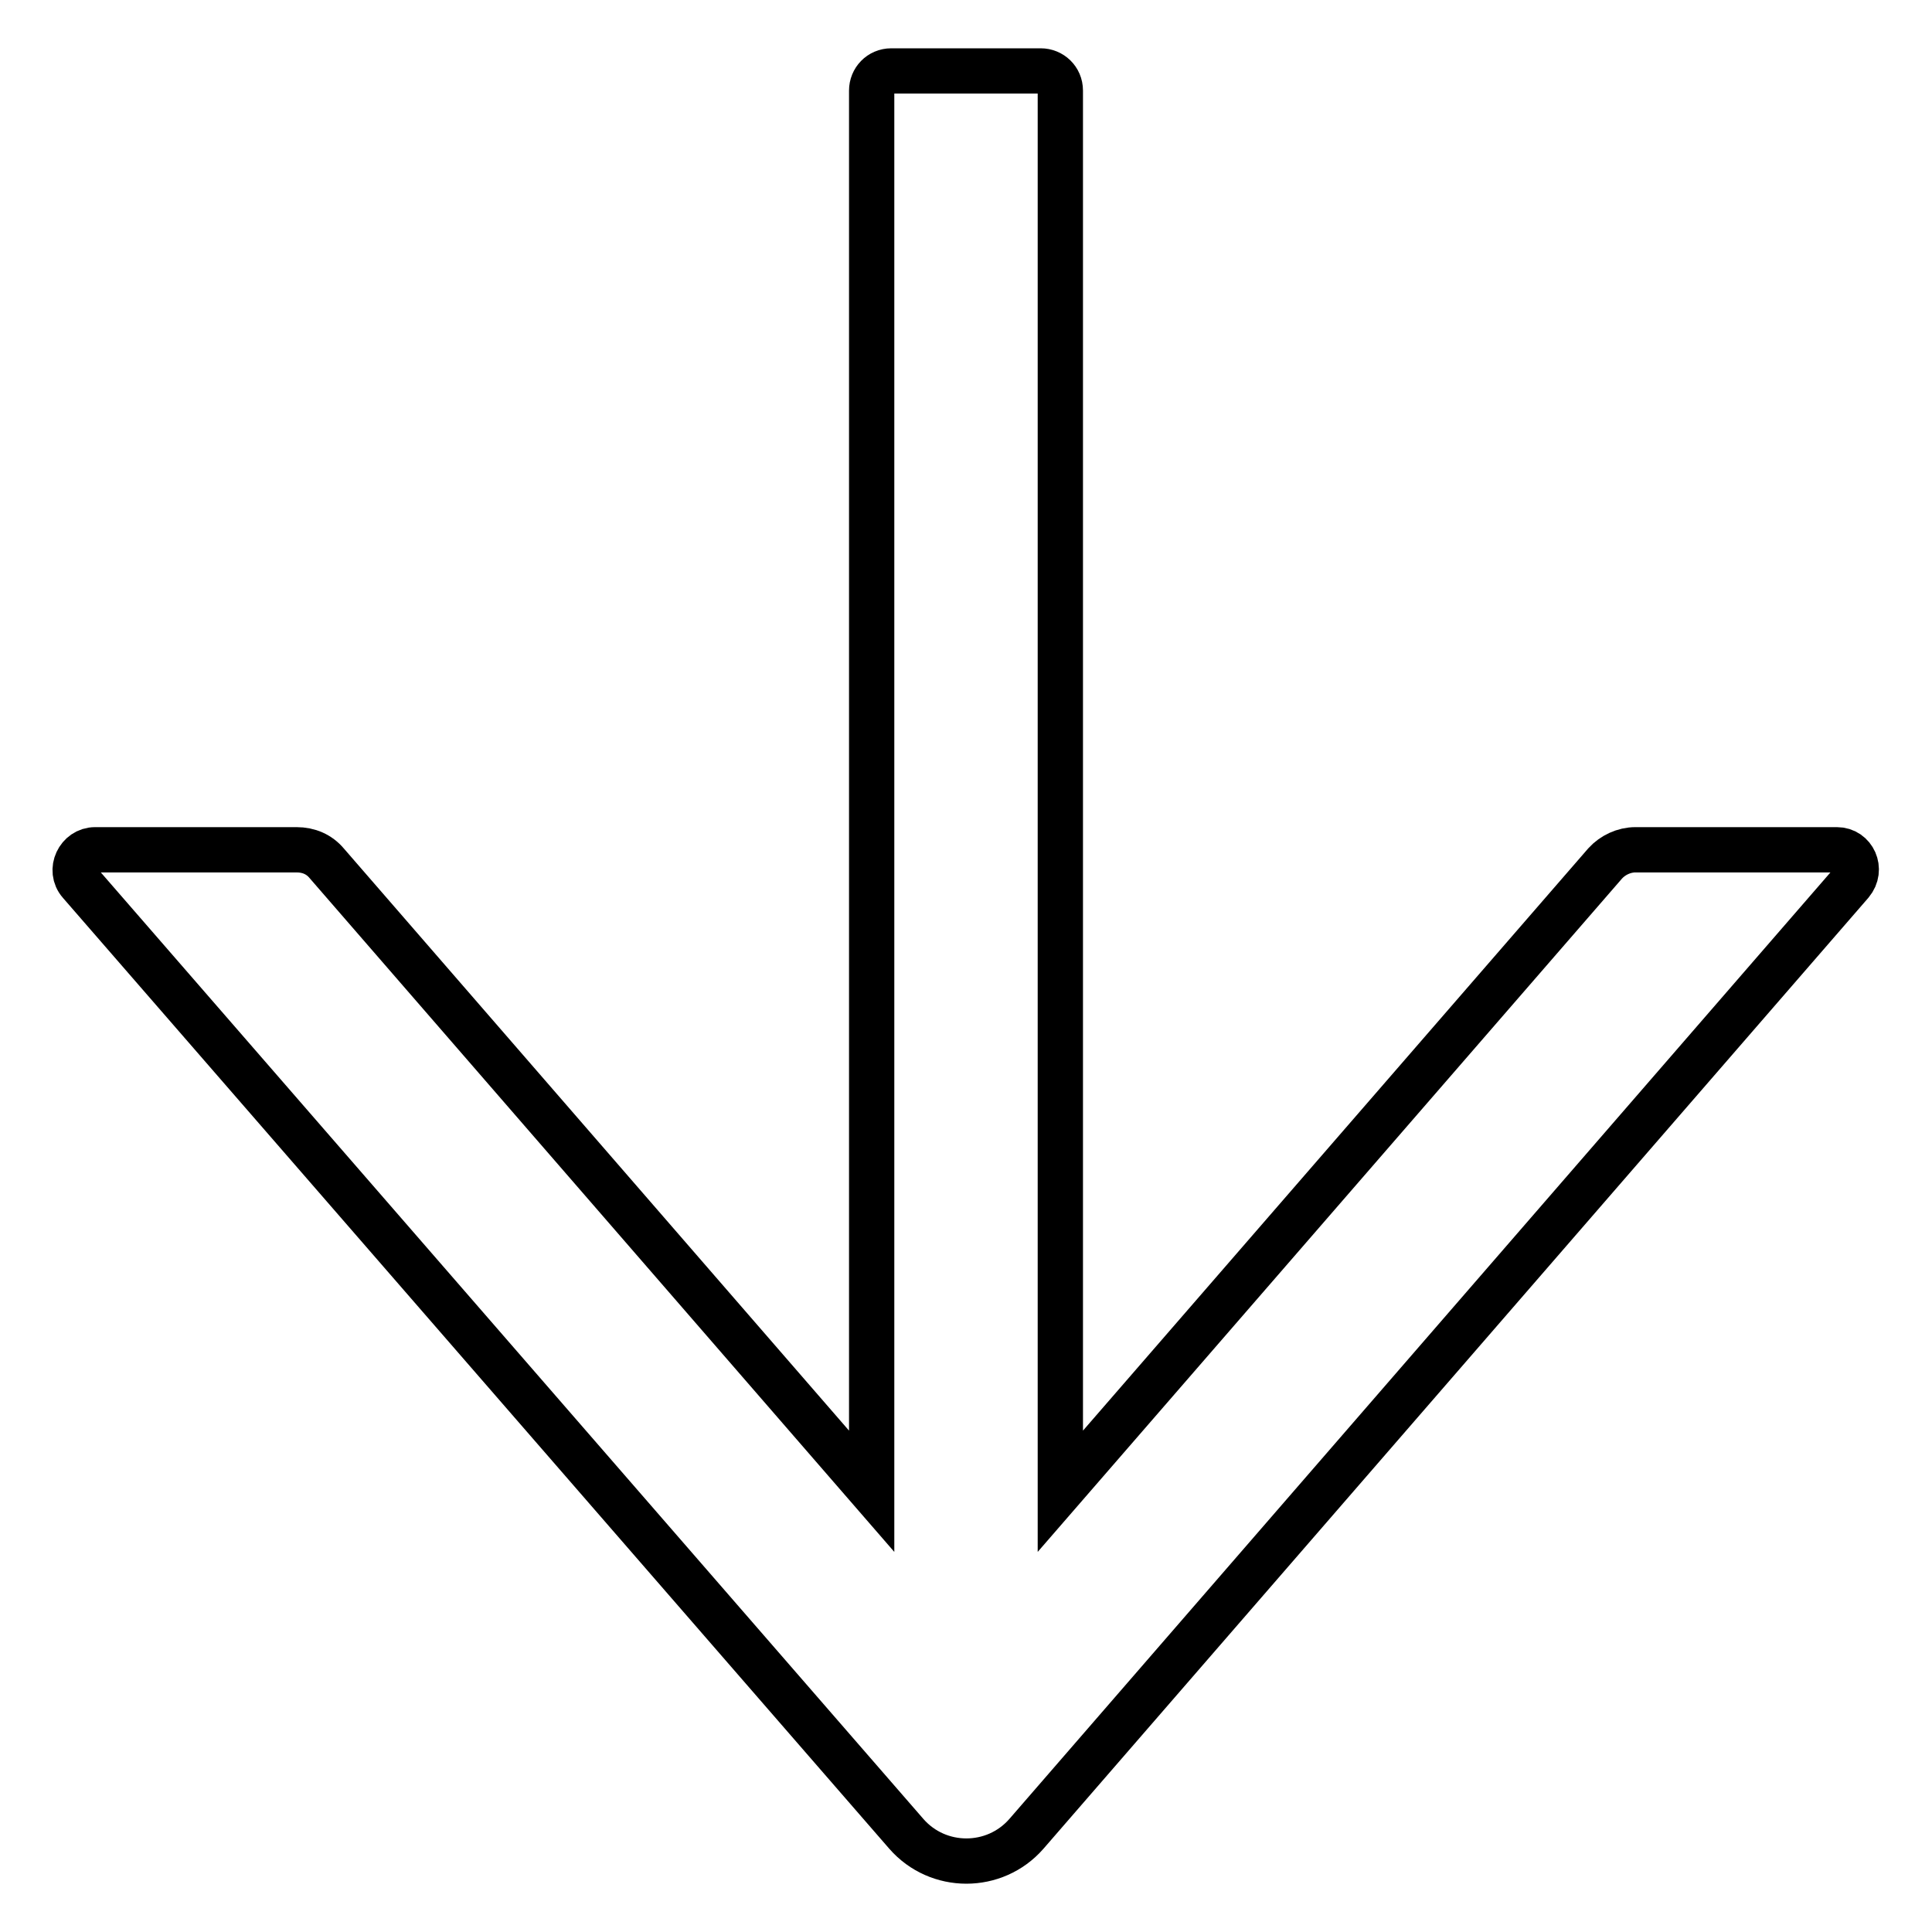
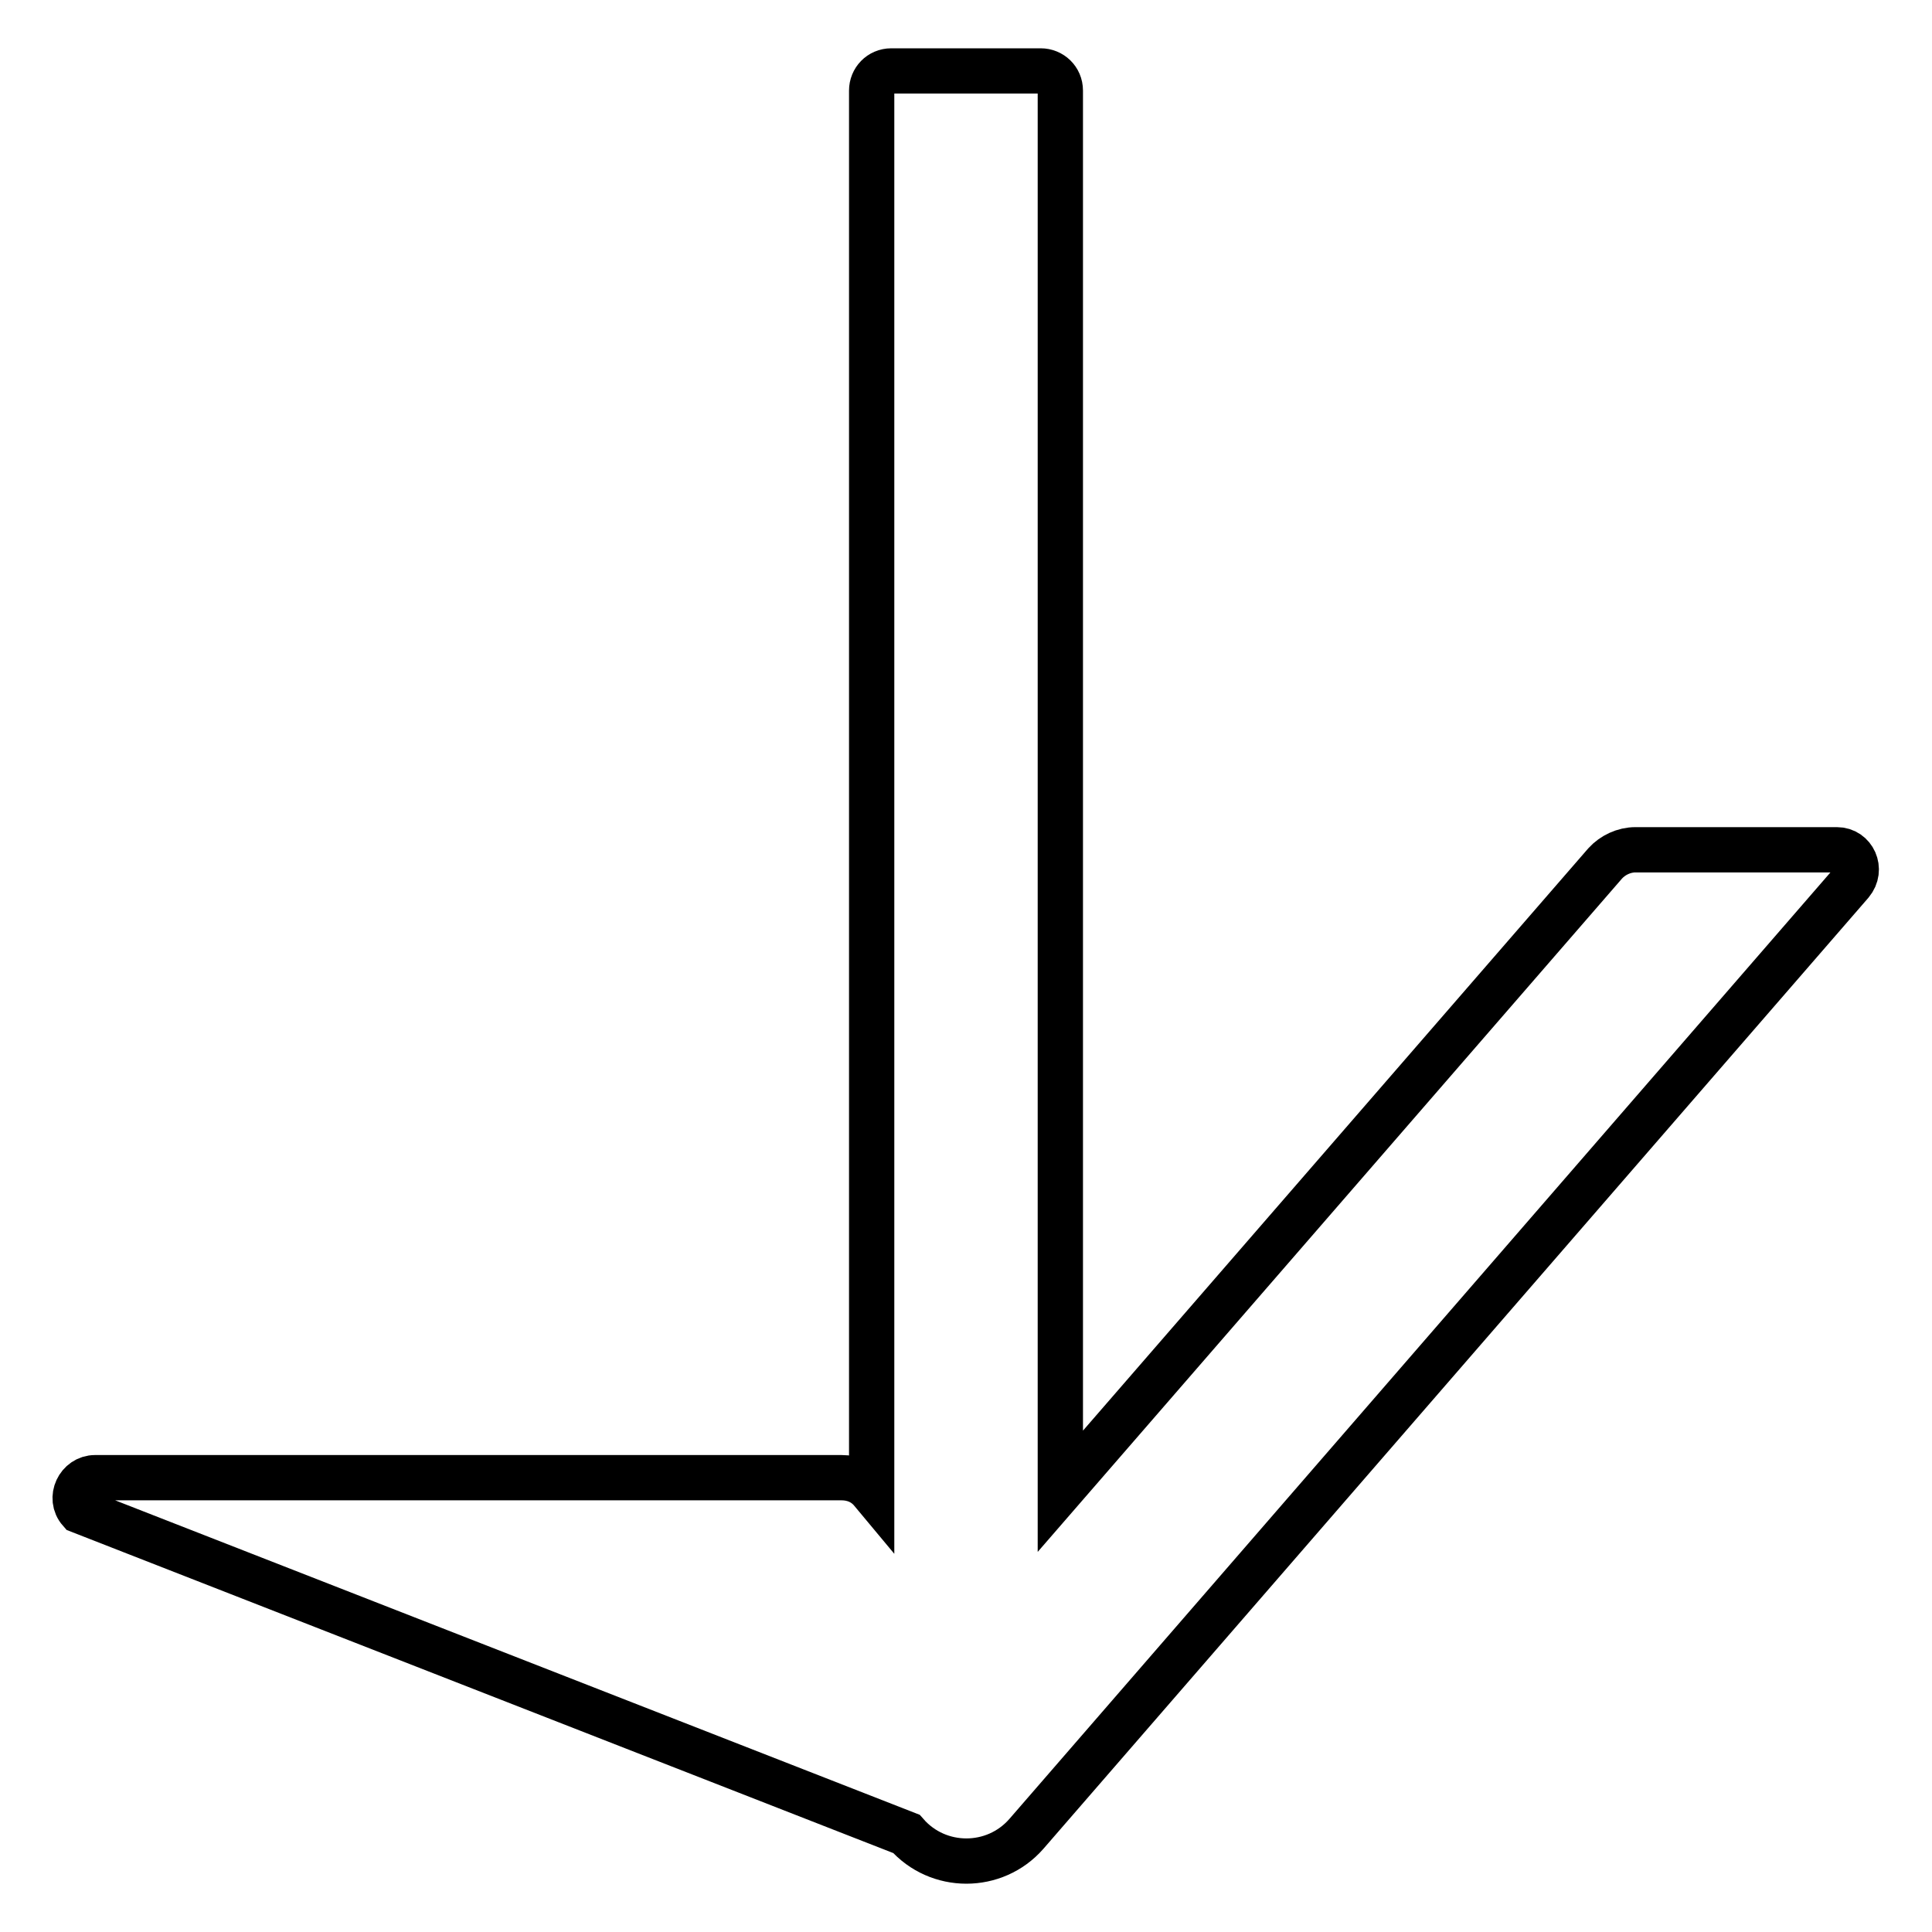
<svg xmlns="http://www.w3.org/2000/svg" version="1.1" x="0px" y="0px" viewBox="0 0 256 256" enable-background="new 0 0 256 256" xml:space="preserve">
  <g>
-     <path stroke-width="6" fill-opacity="0" stroke="#000000" d="M243.4,112.6h-26.7c-1.5,0-3,0.7-4,1.8l-72.2,83.2V12c0-1.5-1.2-2.6-2.6-2.6h-19.8c-1.5,0-2.6,1.2-2.6,2.6 v185.6l-72.2-83.2c-1-1.2-2.4-1.8-4-1.8H12.6c-2.2,0-3.5,2.7-2,4.4L120.1,243c4.2,4.8,11.7,4.8,15.9,0L245.3,117 C246.8,115.2,245.6,112.6,243.4,112.6z" />
+     <path stroke-width="6" fill-opacity="0" stroke="#000000" d="M243.4,112.6h-26.7c-1.5,0-3,0.7-4,1.8l-72.2,83.2V12c0-1.5-1.2-2.6-2.6-2.6h-19.8c-1.5,0-2.6,1.2-2.6,2.6 v185.6c-1-1.2-2.4-1.8-4-1.8H12.6c-2.2,0-3.5,2.7-2,4.4L120.1,243c4.2,4.8,11.7,4.8,15.9,0L245.3,117 C246.8,115.2,245.6,112.6,243.4,112.6z" />
  </g>
</svg>